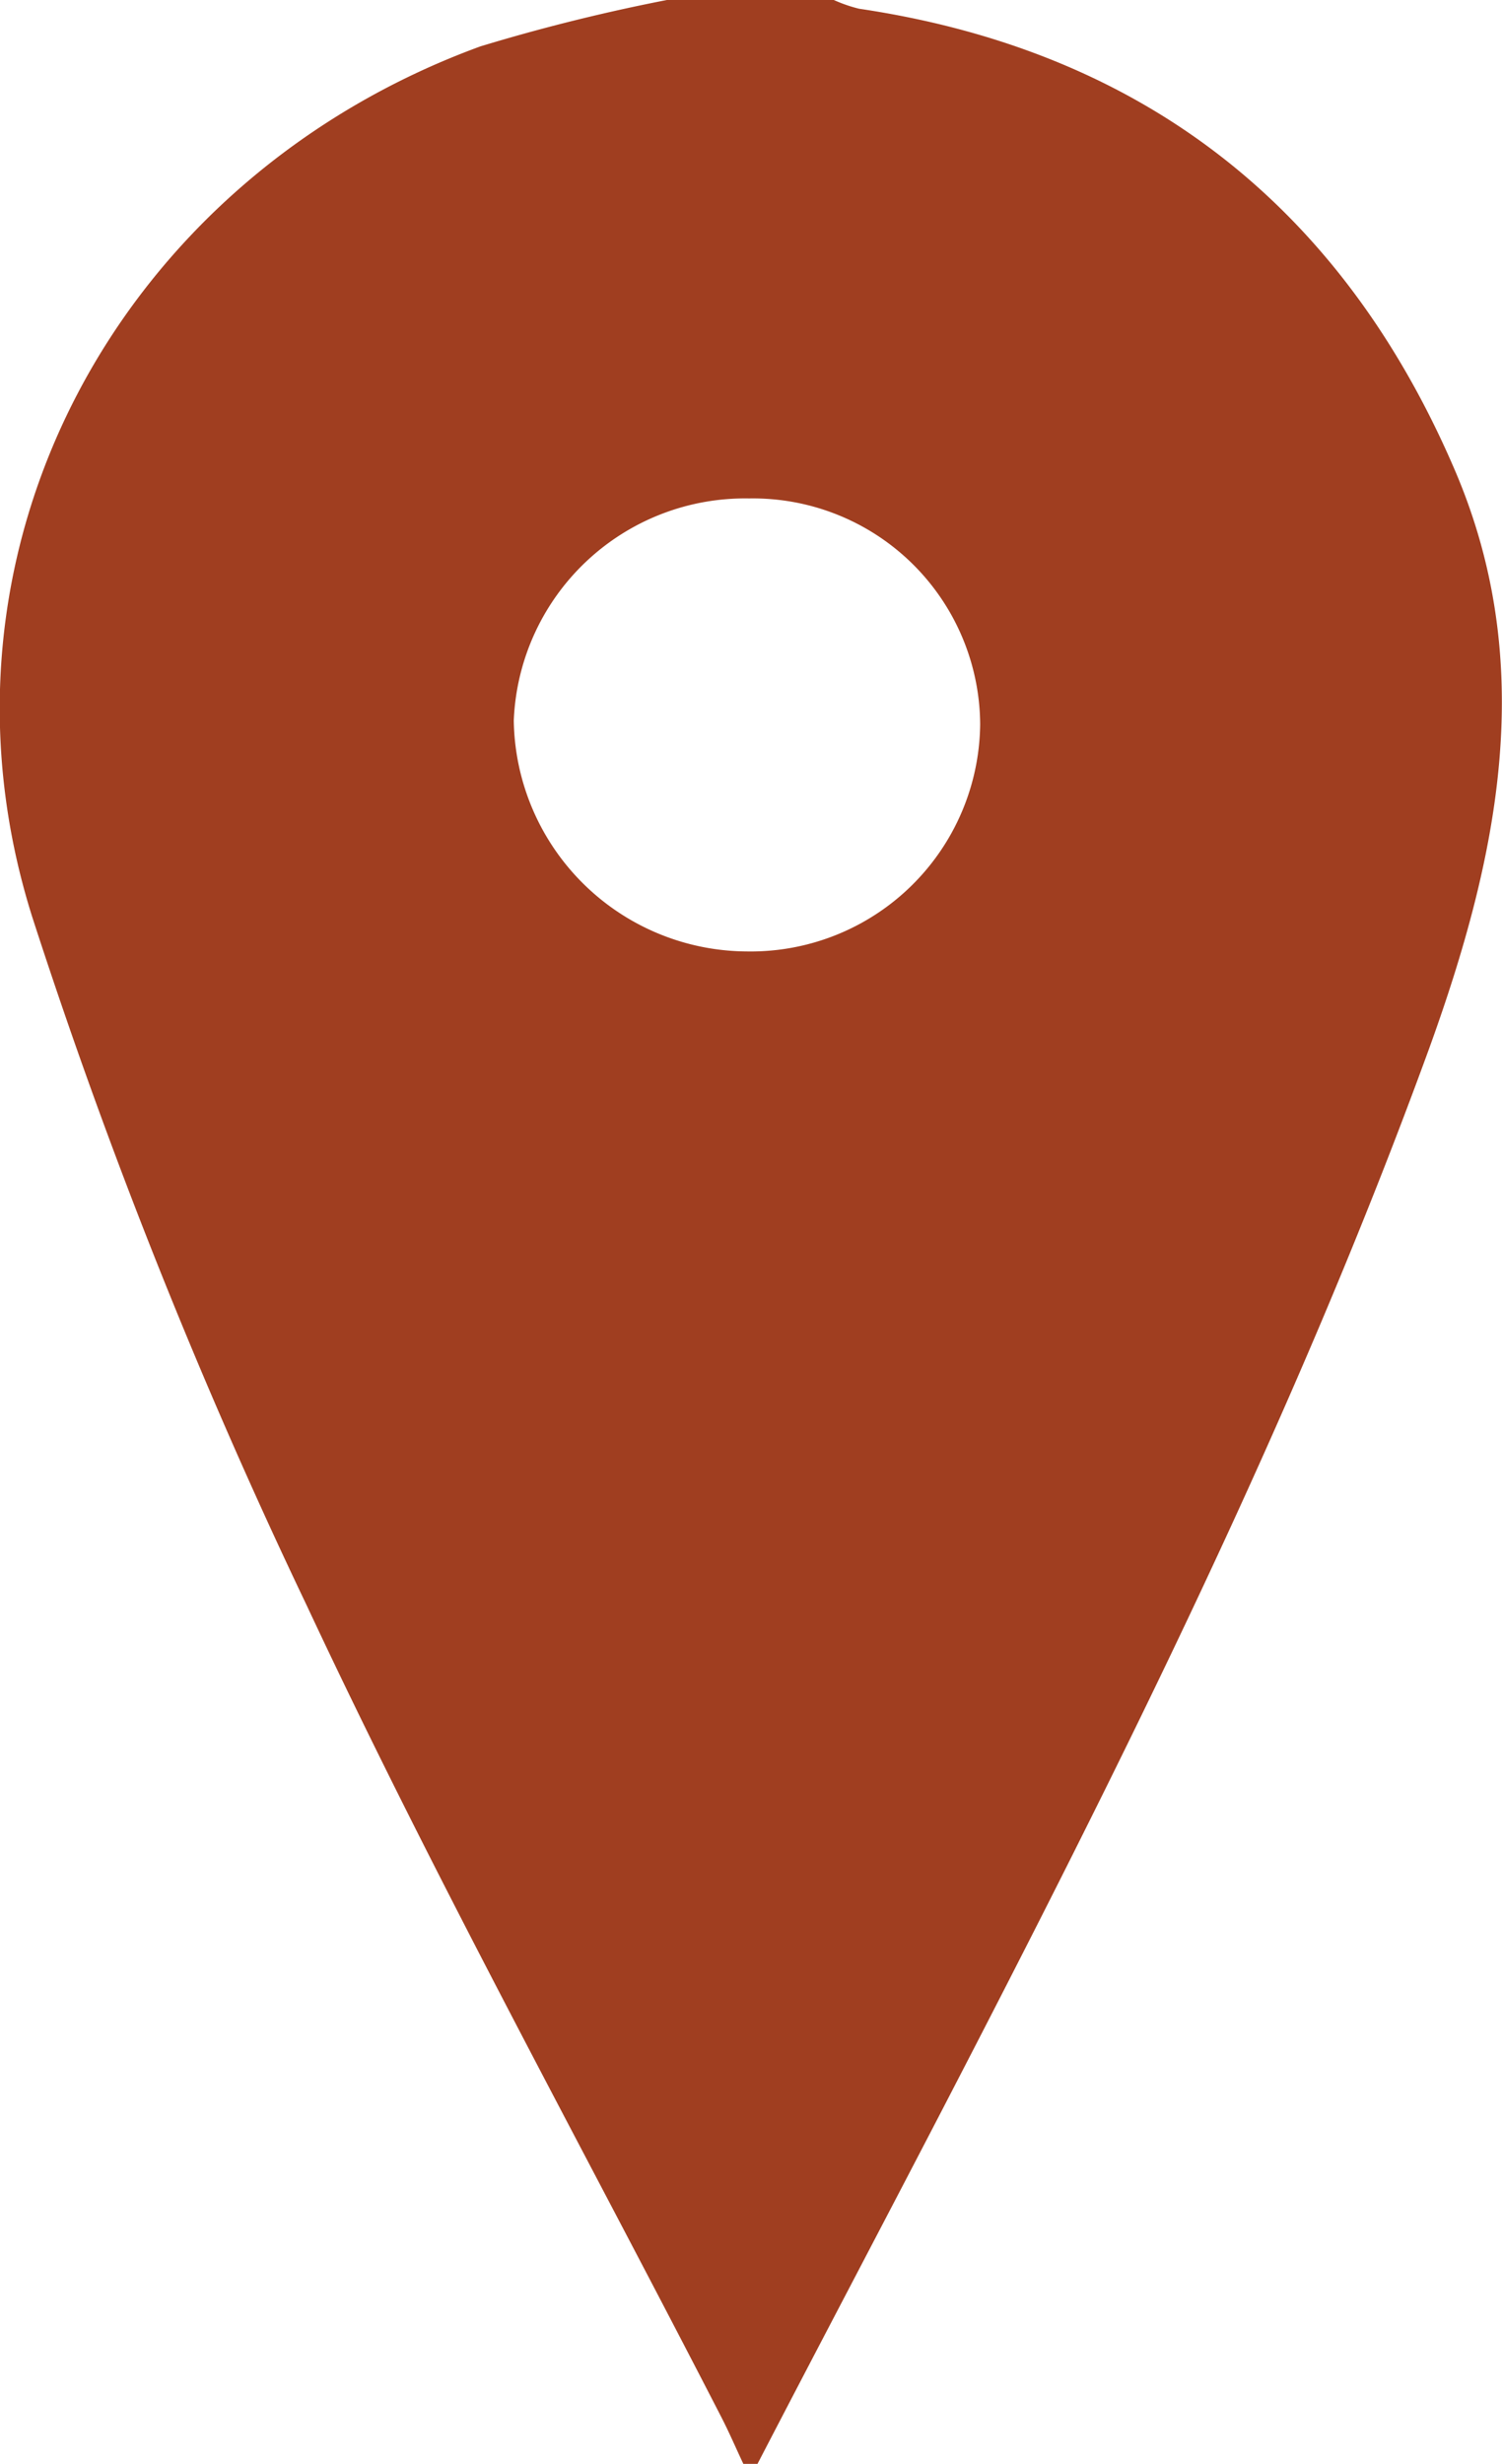
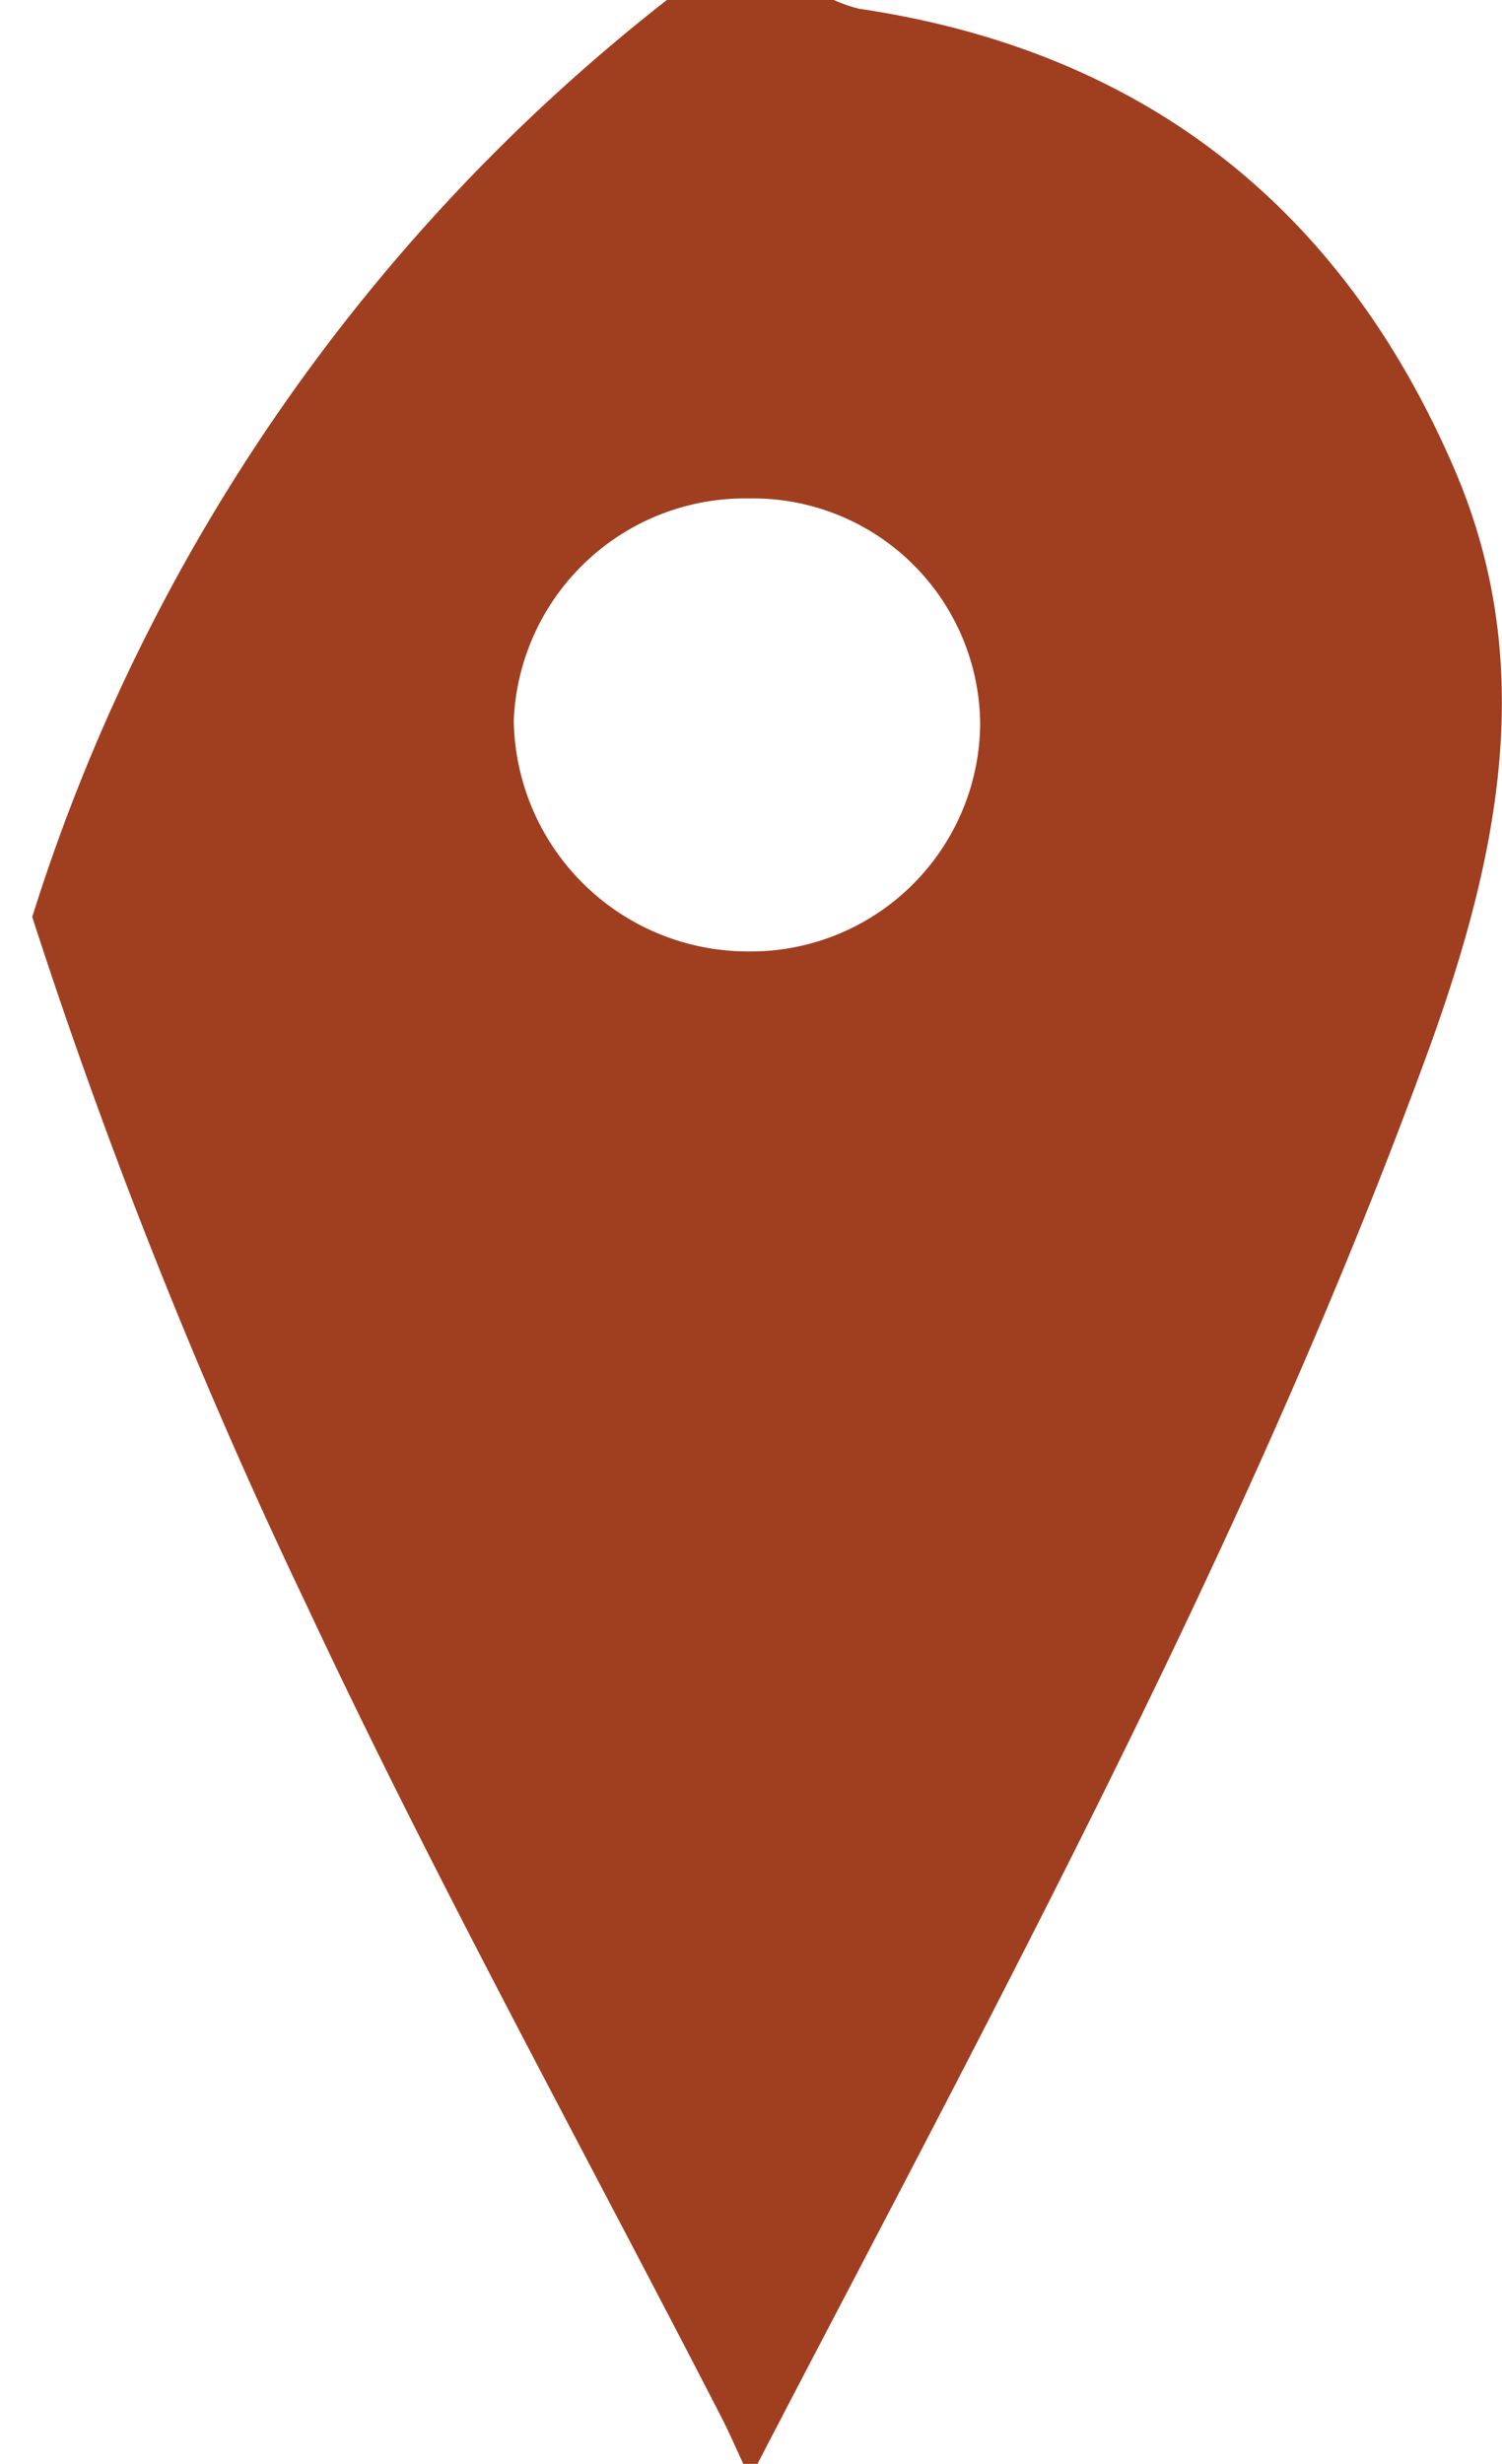
<svg xmlns="http://www.w3.org/2000/svg" viewBox="0 0 46.6 76.42">
  <defs>
    <style>.cls-1{fill:#a03e20;}</style>
  </defs>
  <g id="Calque_2" data-name="Calque 2">
    <g id="Calque_1-2" data-name="Calque 1">
-       <path class="cls-1" d="M20.69,0h5.18a4.5,4.5,0,0,0,.78.27c8.9,1.32,15,6.23,18.46,14.25,2.62,6.05,1.4,12-.77,18-4.15,11.39-9.56,22.22-15.15,33-1.9,3.66-3.82,7.3-5.74,11h-.34c-.24-.5-.45-1-.71-1.51-4.32-8.4-8.9-16.7-12.9-25.25A172.87,172.87,0,0,1,1,28.44c-3.57-11.31,2.64-22.88,13.9-27A58.16,58.16,0,0,1,20.69,0Zm9.72,22.46a7.05,7.05,0,0,0-7.17-7,7.18,7.18,0,0,0-7.3,6.89,7.27,7.27,0,0,0,7.23,7.16A7.12,7.12,0,0,0,30.41,22.46Z" />
+       <path class="cls-1" d="M20.69,0h5.18a4.5,4.5,0,0,0,.78.27c8.9,1.32,15,6.23,18.46,14.25,2.62,6.05,1.4,12-.77,18-4.15,11.39-9.56,22.22-15.15,33-1.9,3.66-3.82,7.3-5.74,11h-.34c-.24-.5-.45-1-.71-1.51-4.32-8.4-8.9-16.7-12.9-25.25A172.87,172.87,0,0,1,1,28.44A58.16,58.16,0,0,1,20.69,0Zm9.72,22.46a7.05,7.05,0,0,0-7.17-7,7.18,7.18,0,0,0-7.3,6.89,7.27,7.27,0,0,0,7.23,7.16A7.12,7.12,0,0,0,30.41,22.46Z" />
    </g>
  </g>
</svg>